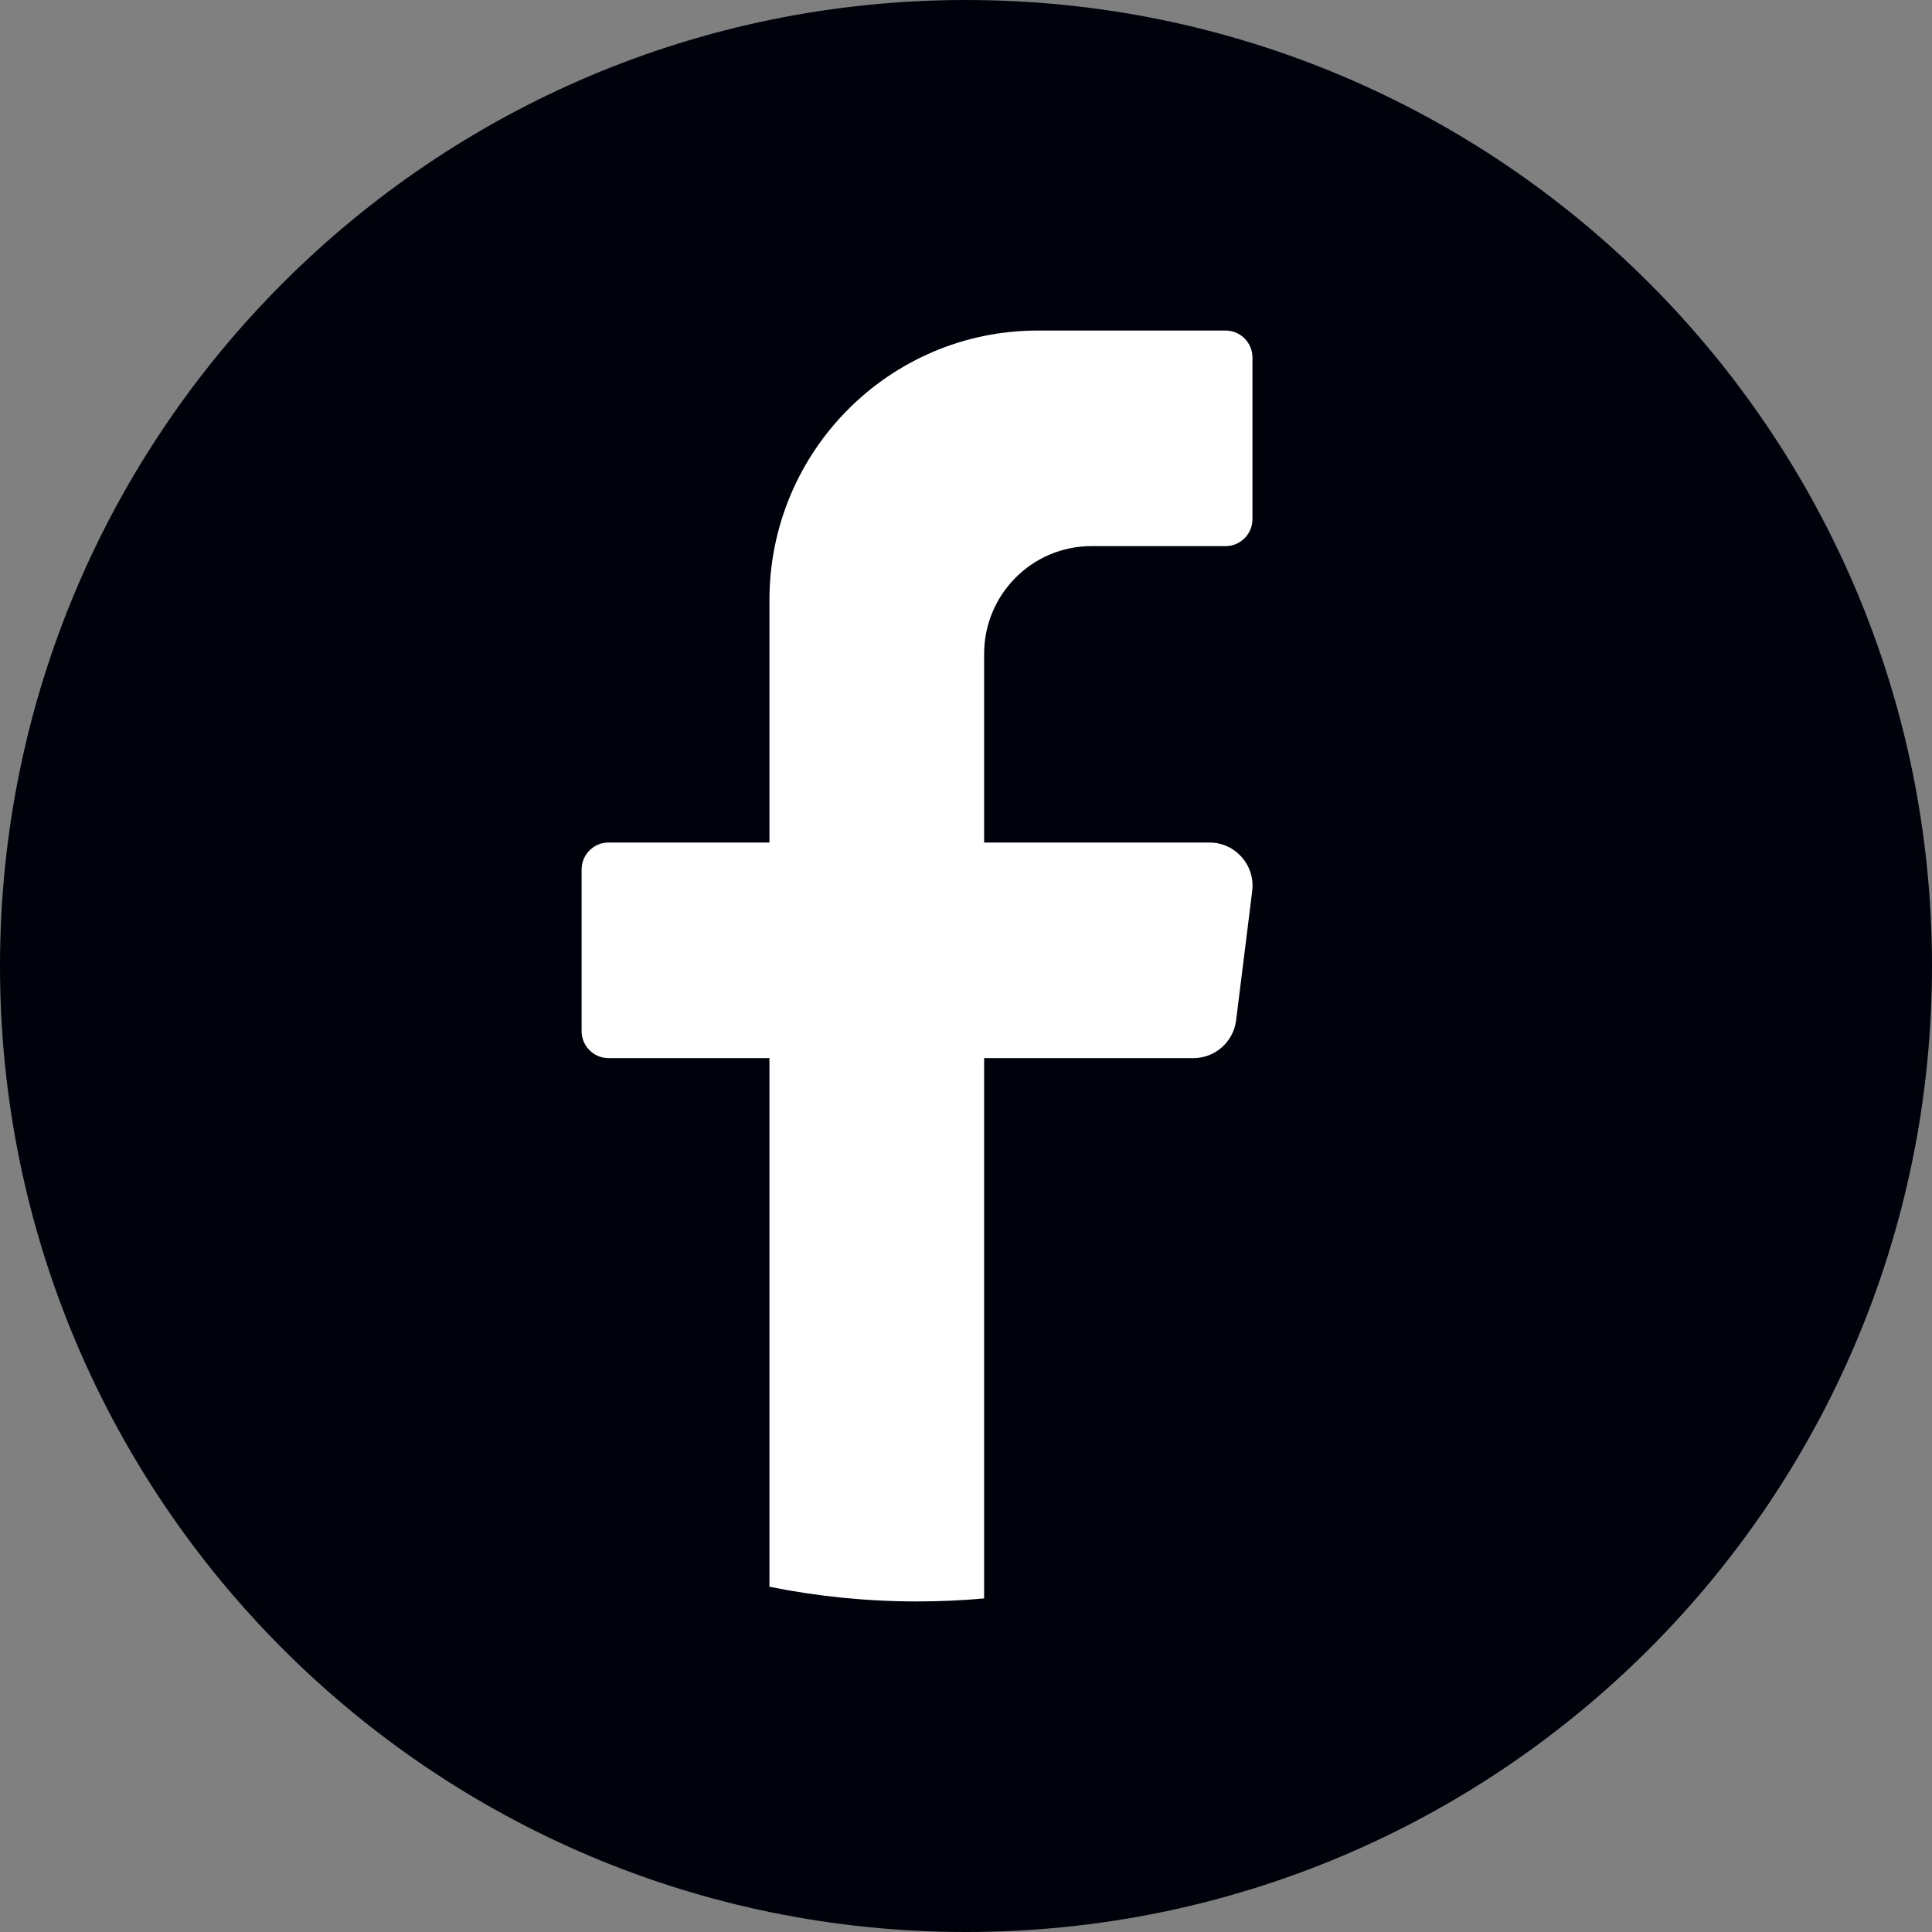
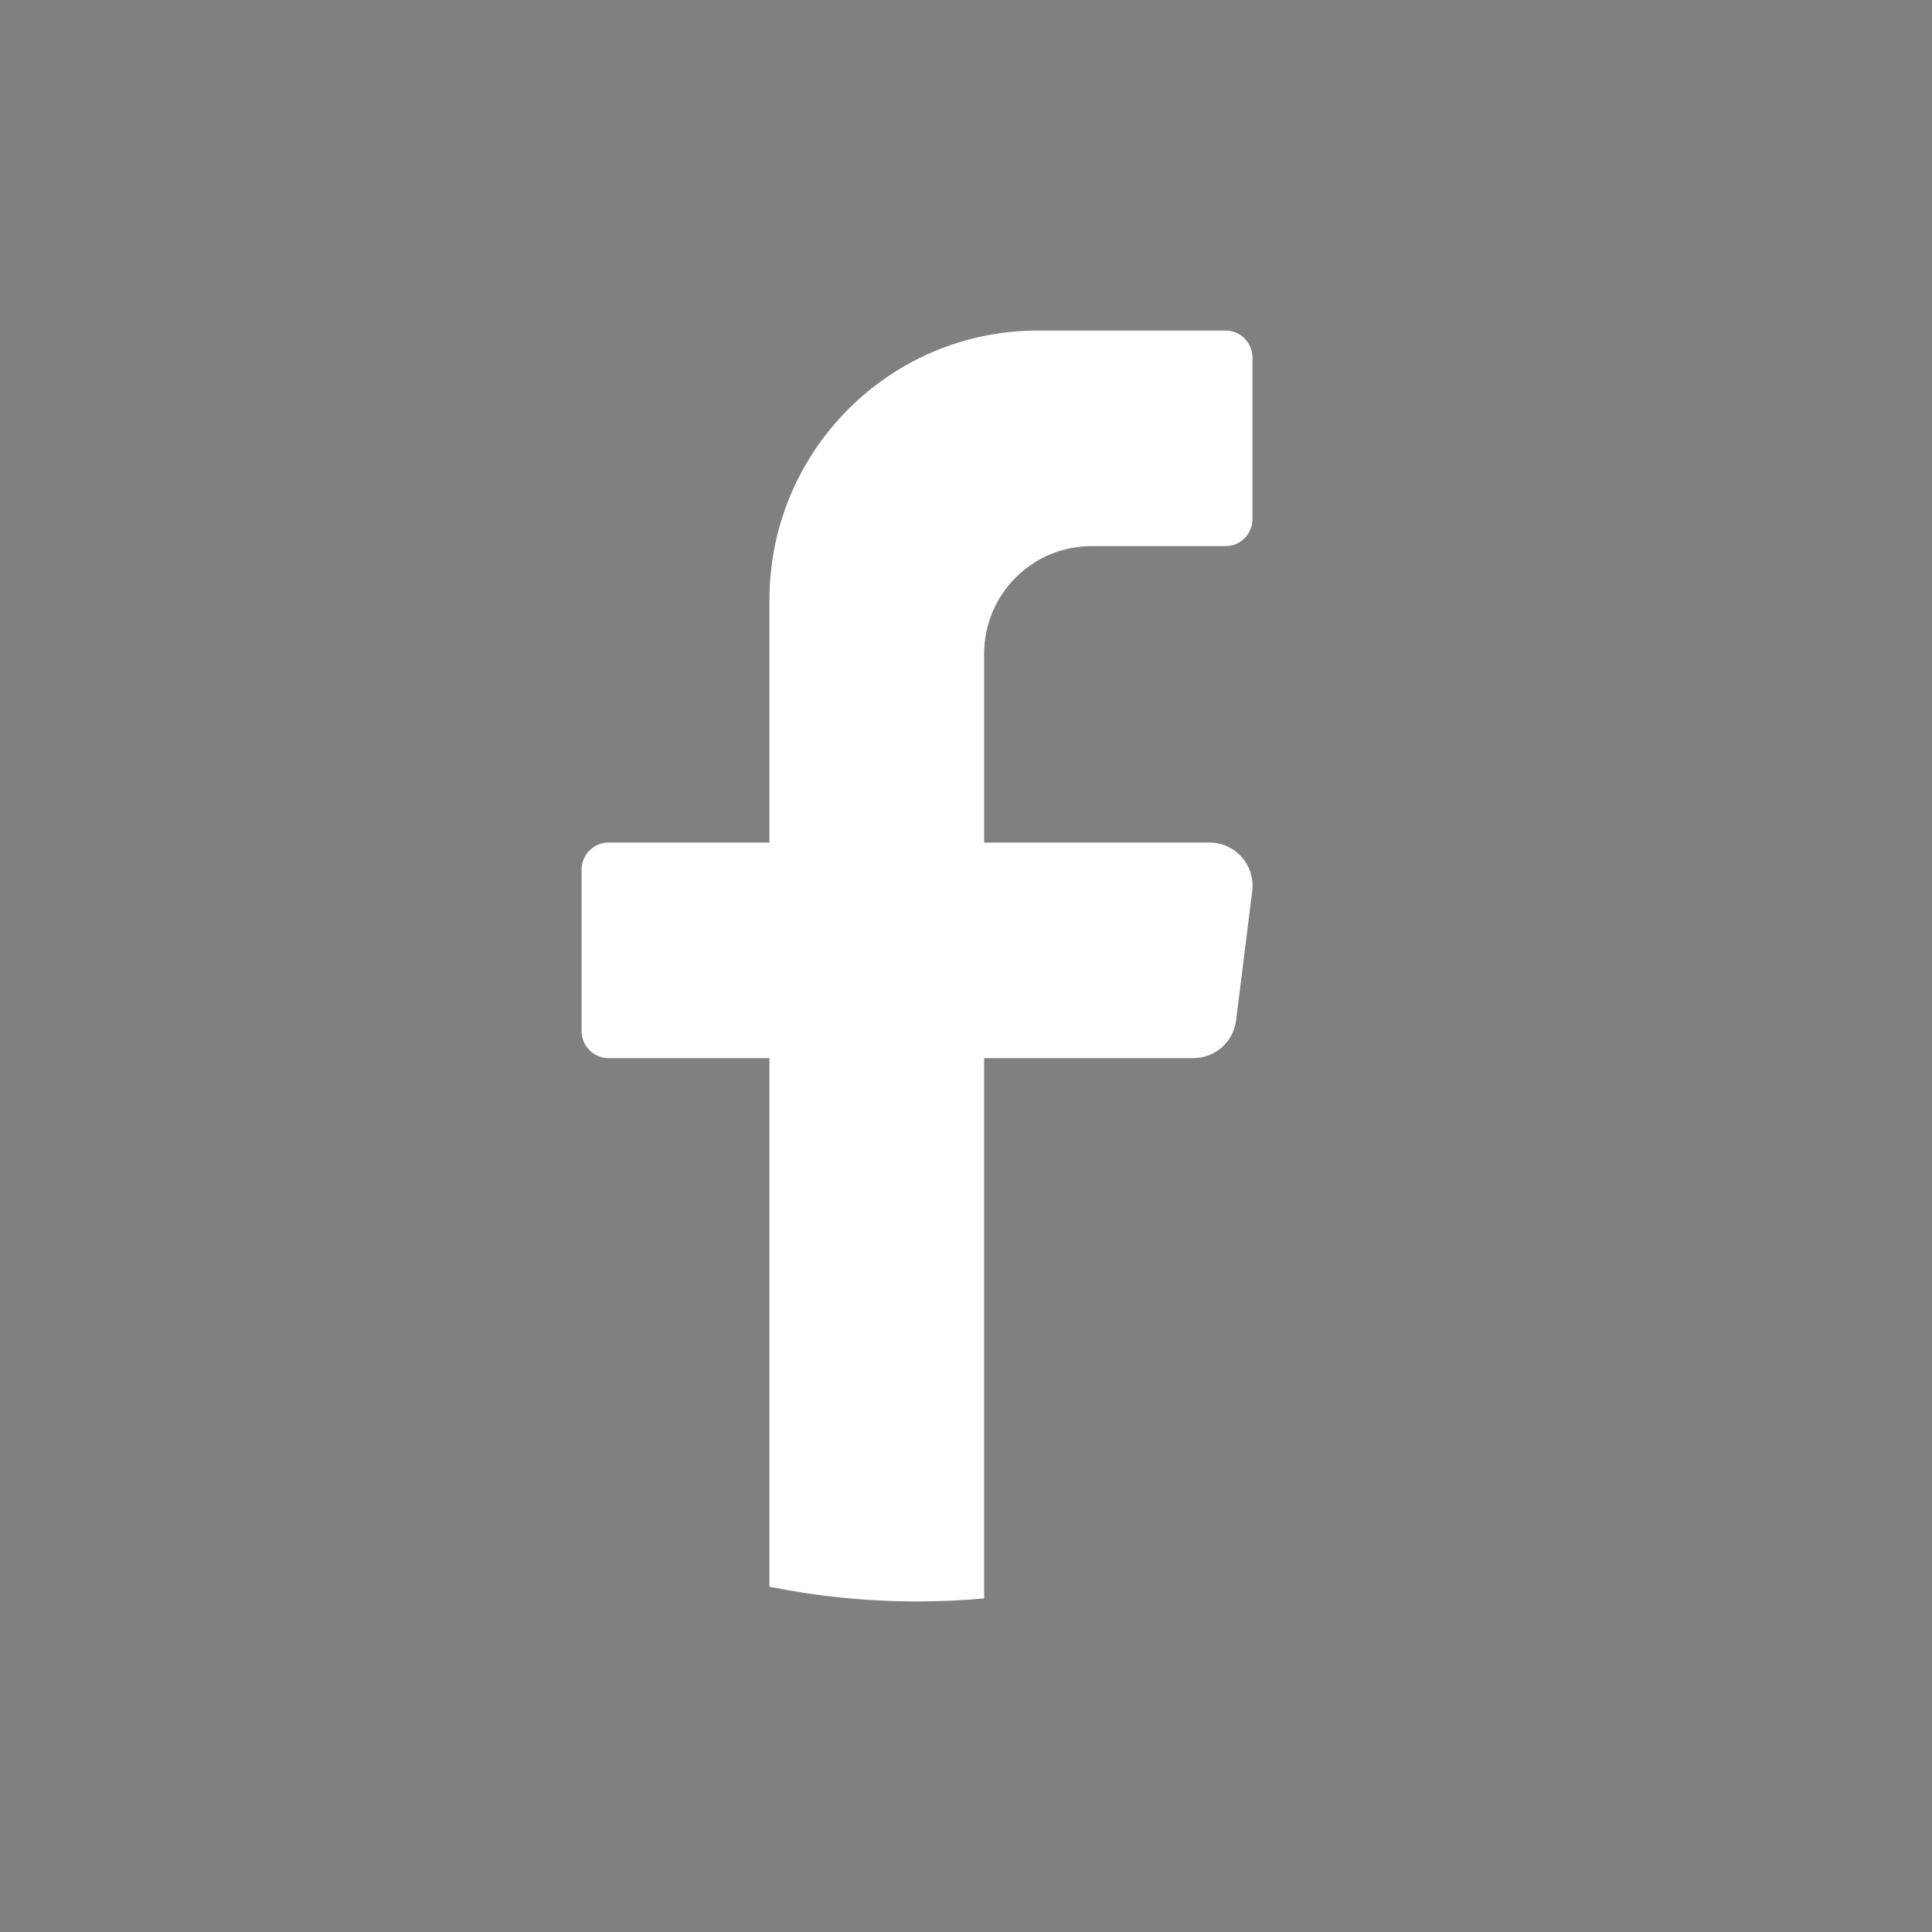
<svg xmlns="http://www.w3.org/2000/svg" width="100%" height="100%" viewBox="0 0 100 100" version="1.1" xml:space="preserve" style="fill-rule:evenodd;clip-rule:evenodd;stroke-linejoin:round;stroke-miterlimit:2;">
  <rect x="0" y="0" width="100" height="100" fill="#808080" stroke="none" />
  <g>
-     <path d="M100,50c-0,27.614 -22.386,50 -50,50c-27.614,0 -50,-22.386 -50,-50l-0,-0c-0,-27.614 22.386,-50 50,-50c27.614,0 50,22.386 50,50l-0,0Z" style="fill:#00020b;fill-rule:nonzero;" />
    <path d="M64.814,46.121l-0.833,6.688c-0.14,1.119 -1.087,1.959 -2.209,1.959l-10.834,-0l0,27.967c-1.143,0.103 -2.301,0.155 -3.471,0.155c-2.616,0 -5.172,-0.262 -7.641,-0.76l-0,-27.362l-8.333,-0c-0.765,-0 -1.389,-0.628 -1.389,-1.394l-0,-8.37c-0,-0.766 0.624,-1.394 1.389,-1.394l8.333,0l-0,-12.553c-0,-7.704 6.219,-13.948 13.89,-13.948l9.722,0c0.765,0 1.389,0.628 1.389,1.394l0,8.37c0,0.766 -0.624,1.394 -1.389,1.394l-6.945,-0c-3.067,-0 -5.555,2.497 -5.555,5.58l0,9.763l11.667,0c1.339,0 2.374,1.179 2.209,2.511Z" style="fill:#fff;fill-rule:nonzero;" />
  </g>
</svg>